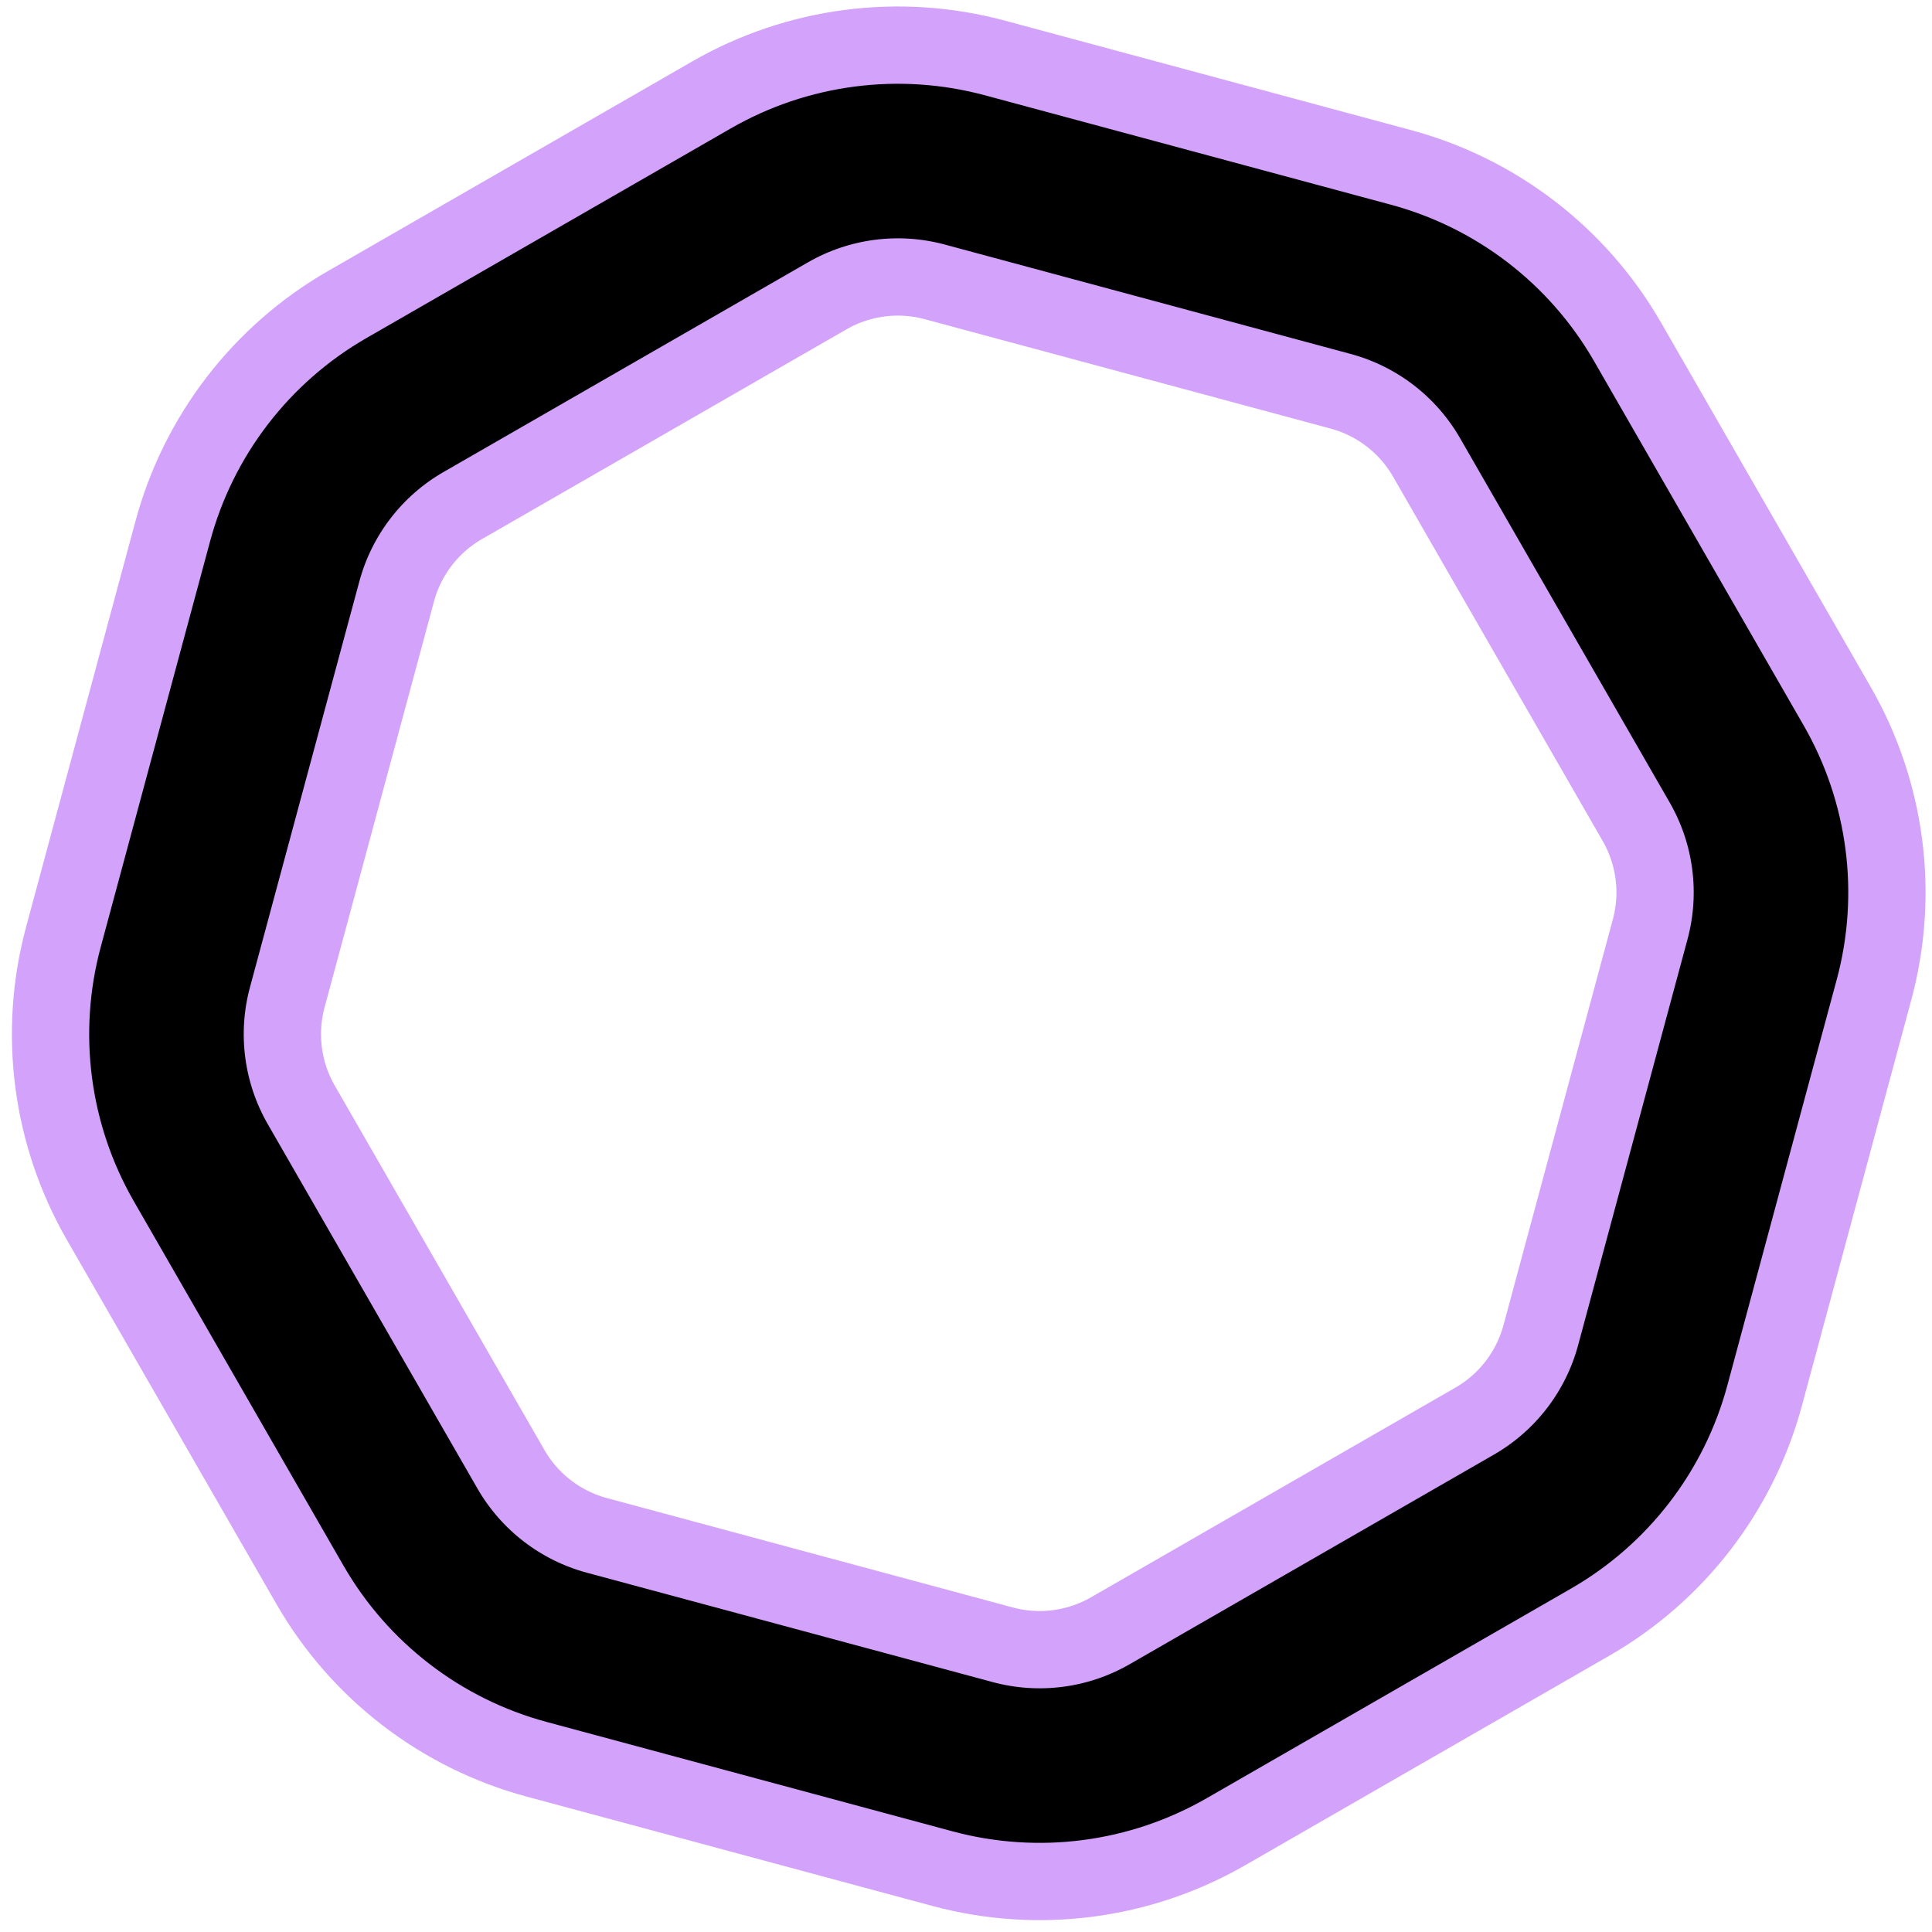
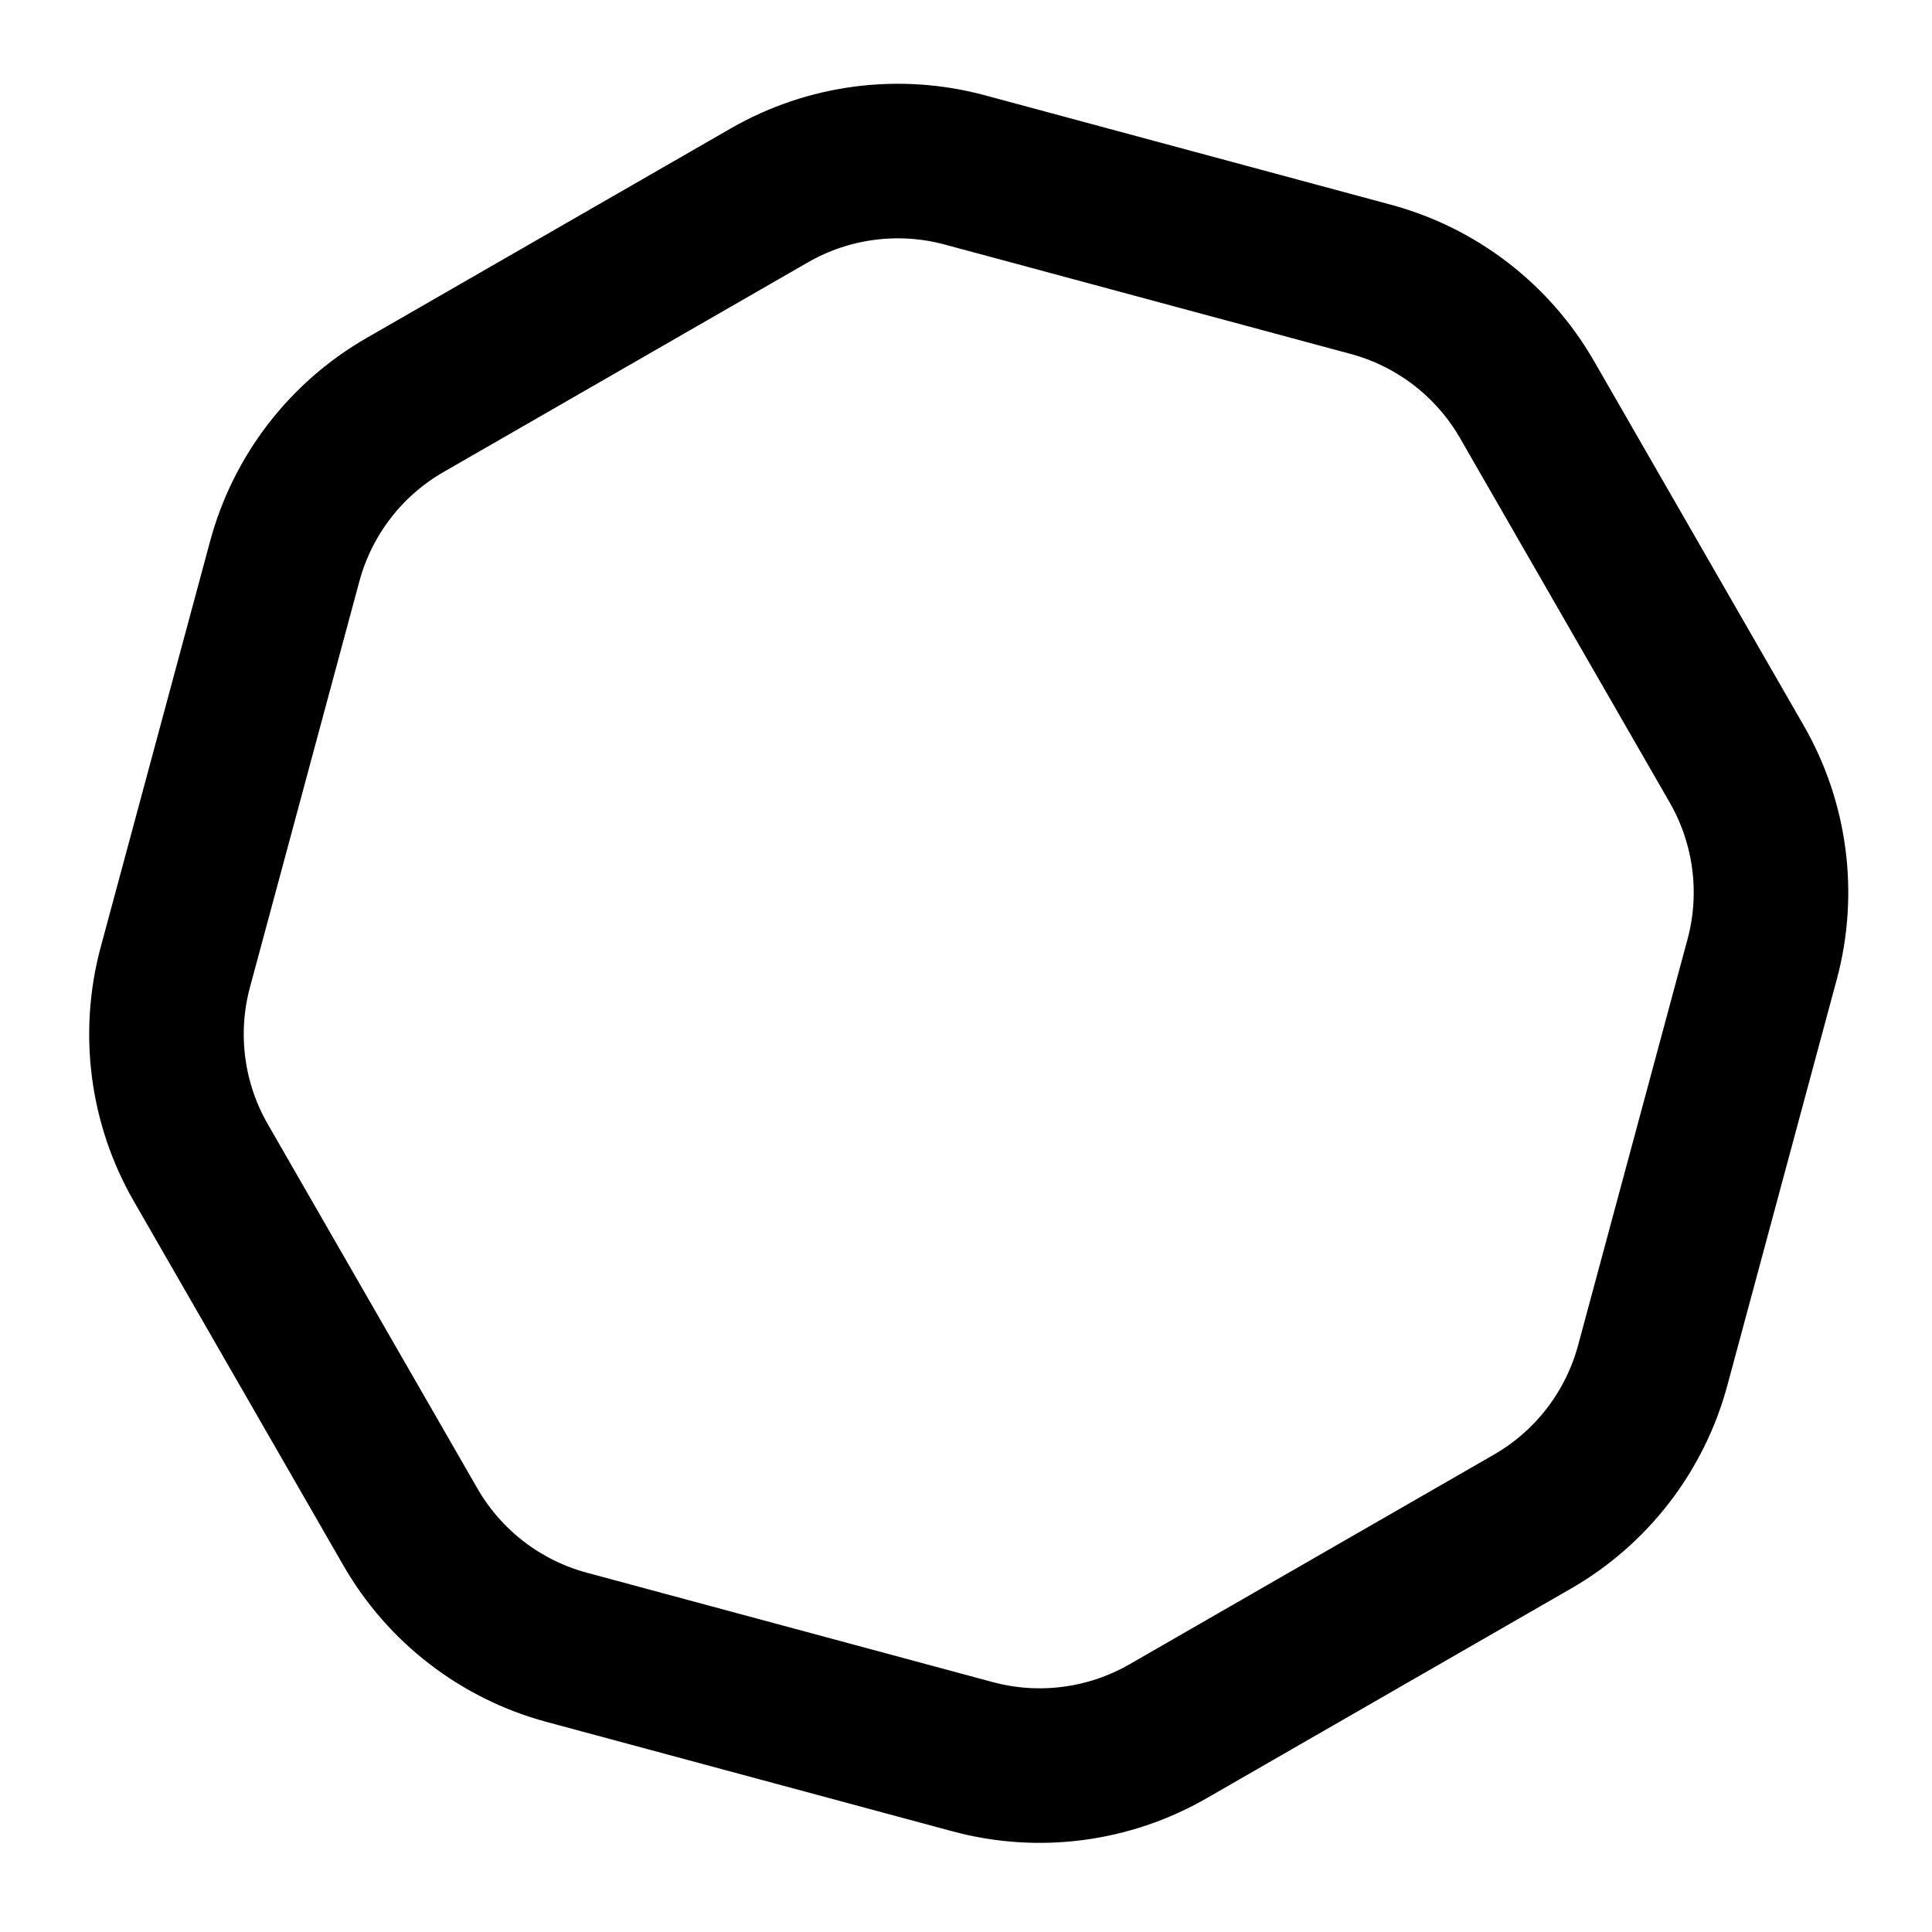
<svg xmlns="http://www.w3.org/2000/svg" width="150" height="150" viewBox="0 0 150 150" fill="none">
-   <path d="M134.835 59.313C137.48 63.91 138.191 69.371 136.81 74.492L128.317 106.006C126.936 111.128 123.578 115.491 118.98 118.137L90.691 134.414C86.093 137.06 80.633 137.771 75.511 136.39L43.997 127.897C38.876 126.516 34.512 123.158 31.867 118.56L15.589 90.27C12.944 85.673 12.233 80.213 13.613 75.091L22.107 43.577C23.487 38.456 26.846 34.092 31.443 31.447L59.733 15.169C64.331 12.524 69.791 11.813 74.912 13.193L106.426 21.687C111.548 23.067 115.911 26.426 118.557 31.023L134.835 59.313Z" stroke="#D3A2FB" stroke-width="24" stroke-linecap="round" />
  <path d="M134.835 59.313C137.48 63.91 138.191 69.371 136.81 74.492L128.317 106.006C126.936 111.128 123.578 115.491 118.98 118.137L90.691 134.414C86.093 137.06 80.633 137.771 75.511 136.39L43.997 127.897C38.876 126.516 34.512 123.158 31.867 118.56L15.589 90.27C12.944 85.673 12.233 80.213 13.613 75.091L22.107 43.577C23.487 38.456 26.846 34.092 31.443 31.447L59.733 15.169C64.331 12.524 69.791 11.813 74.912 13.193L106.426 21.687C111.548 23.067 115.911 26.426 118.557 31.023L134.835 59.313Z" stroke="black" stroke-width="12" stroke-linecap="round" />
</svg>